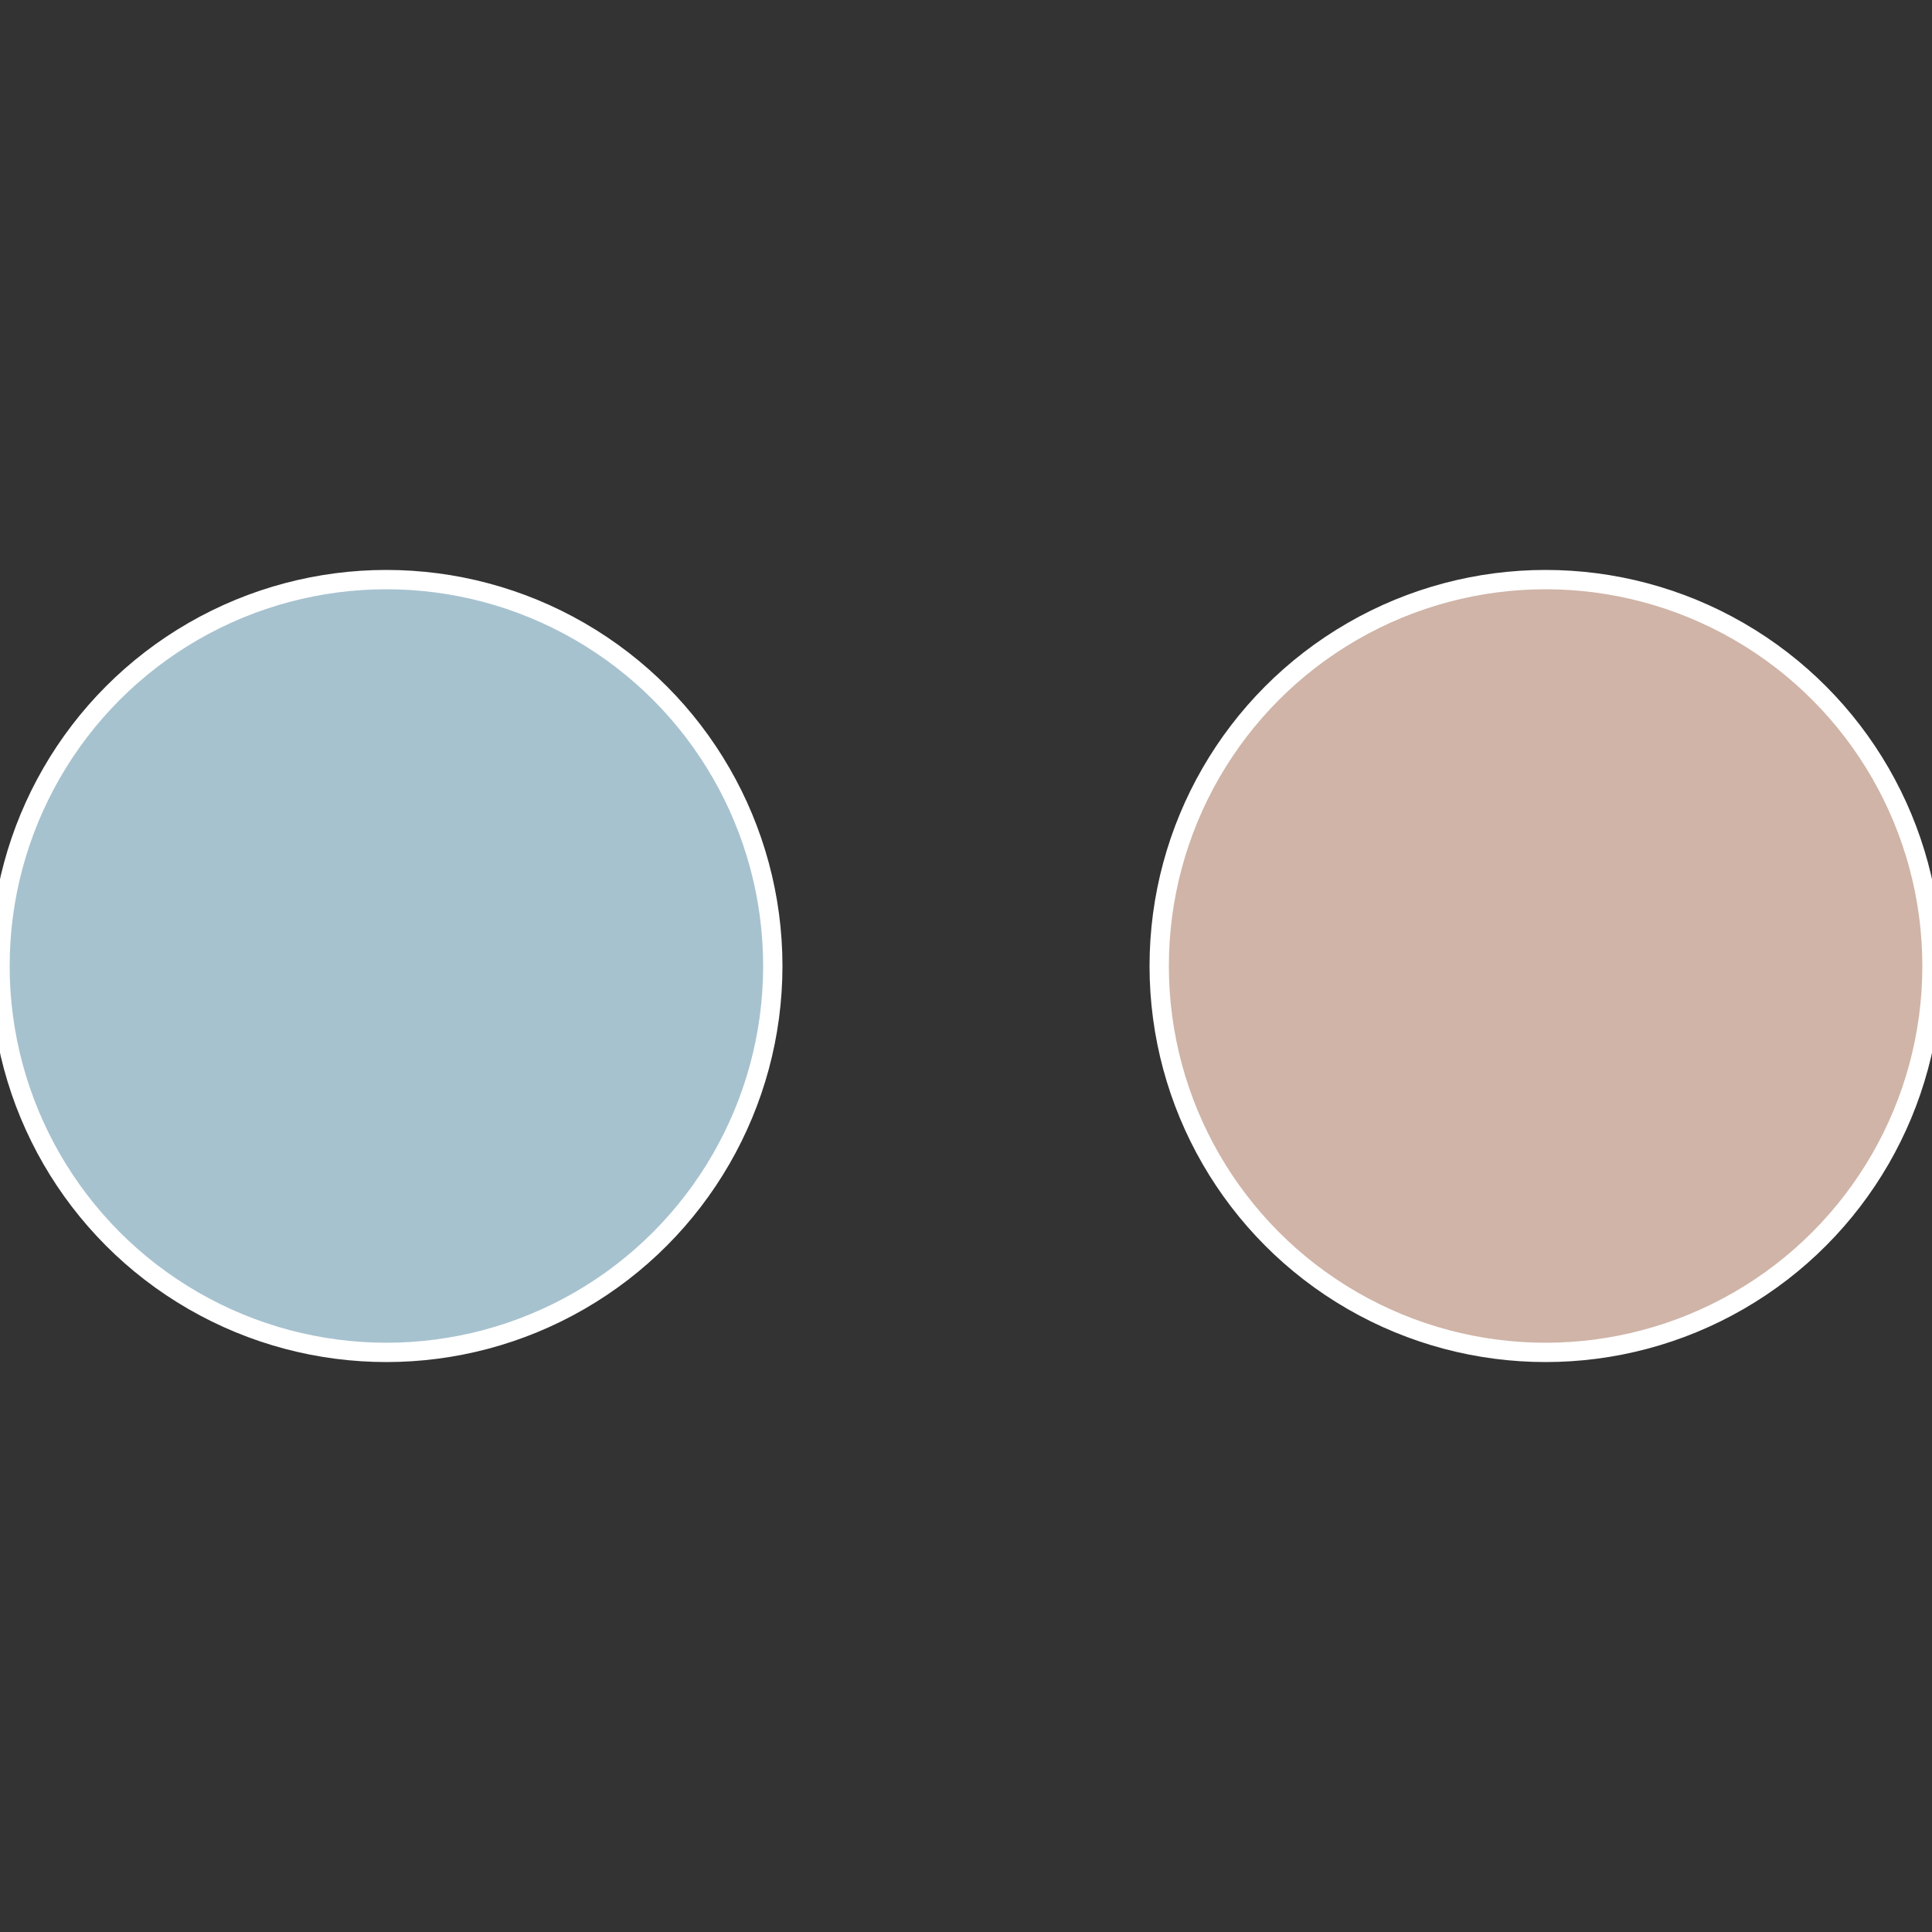
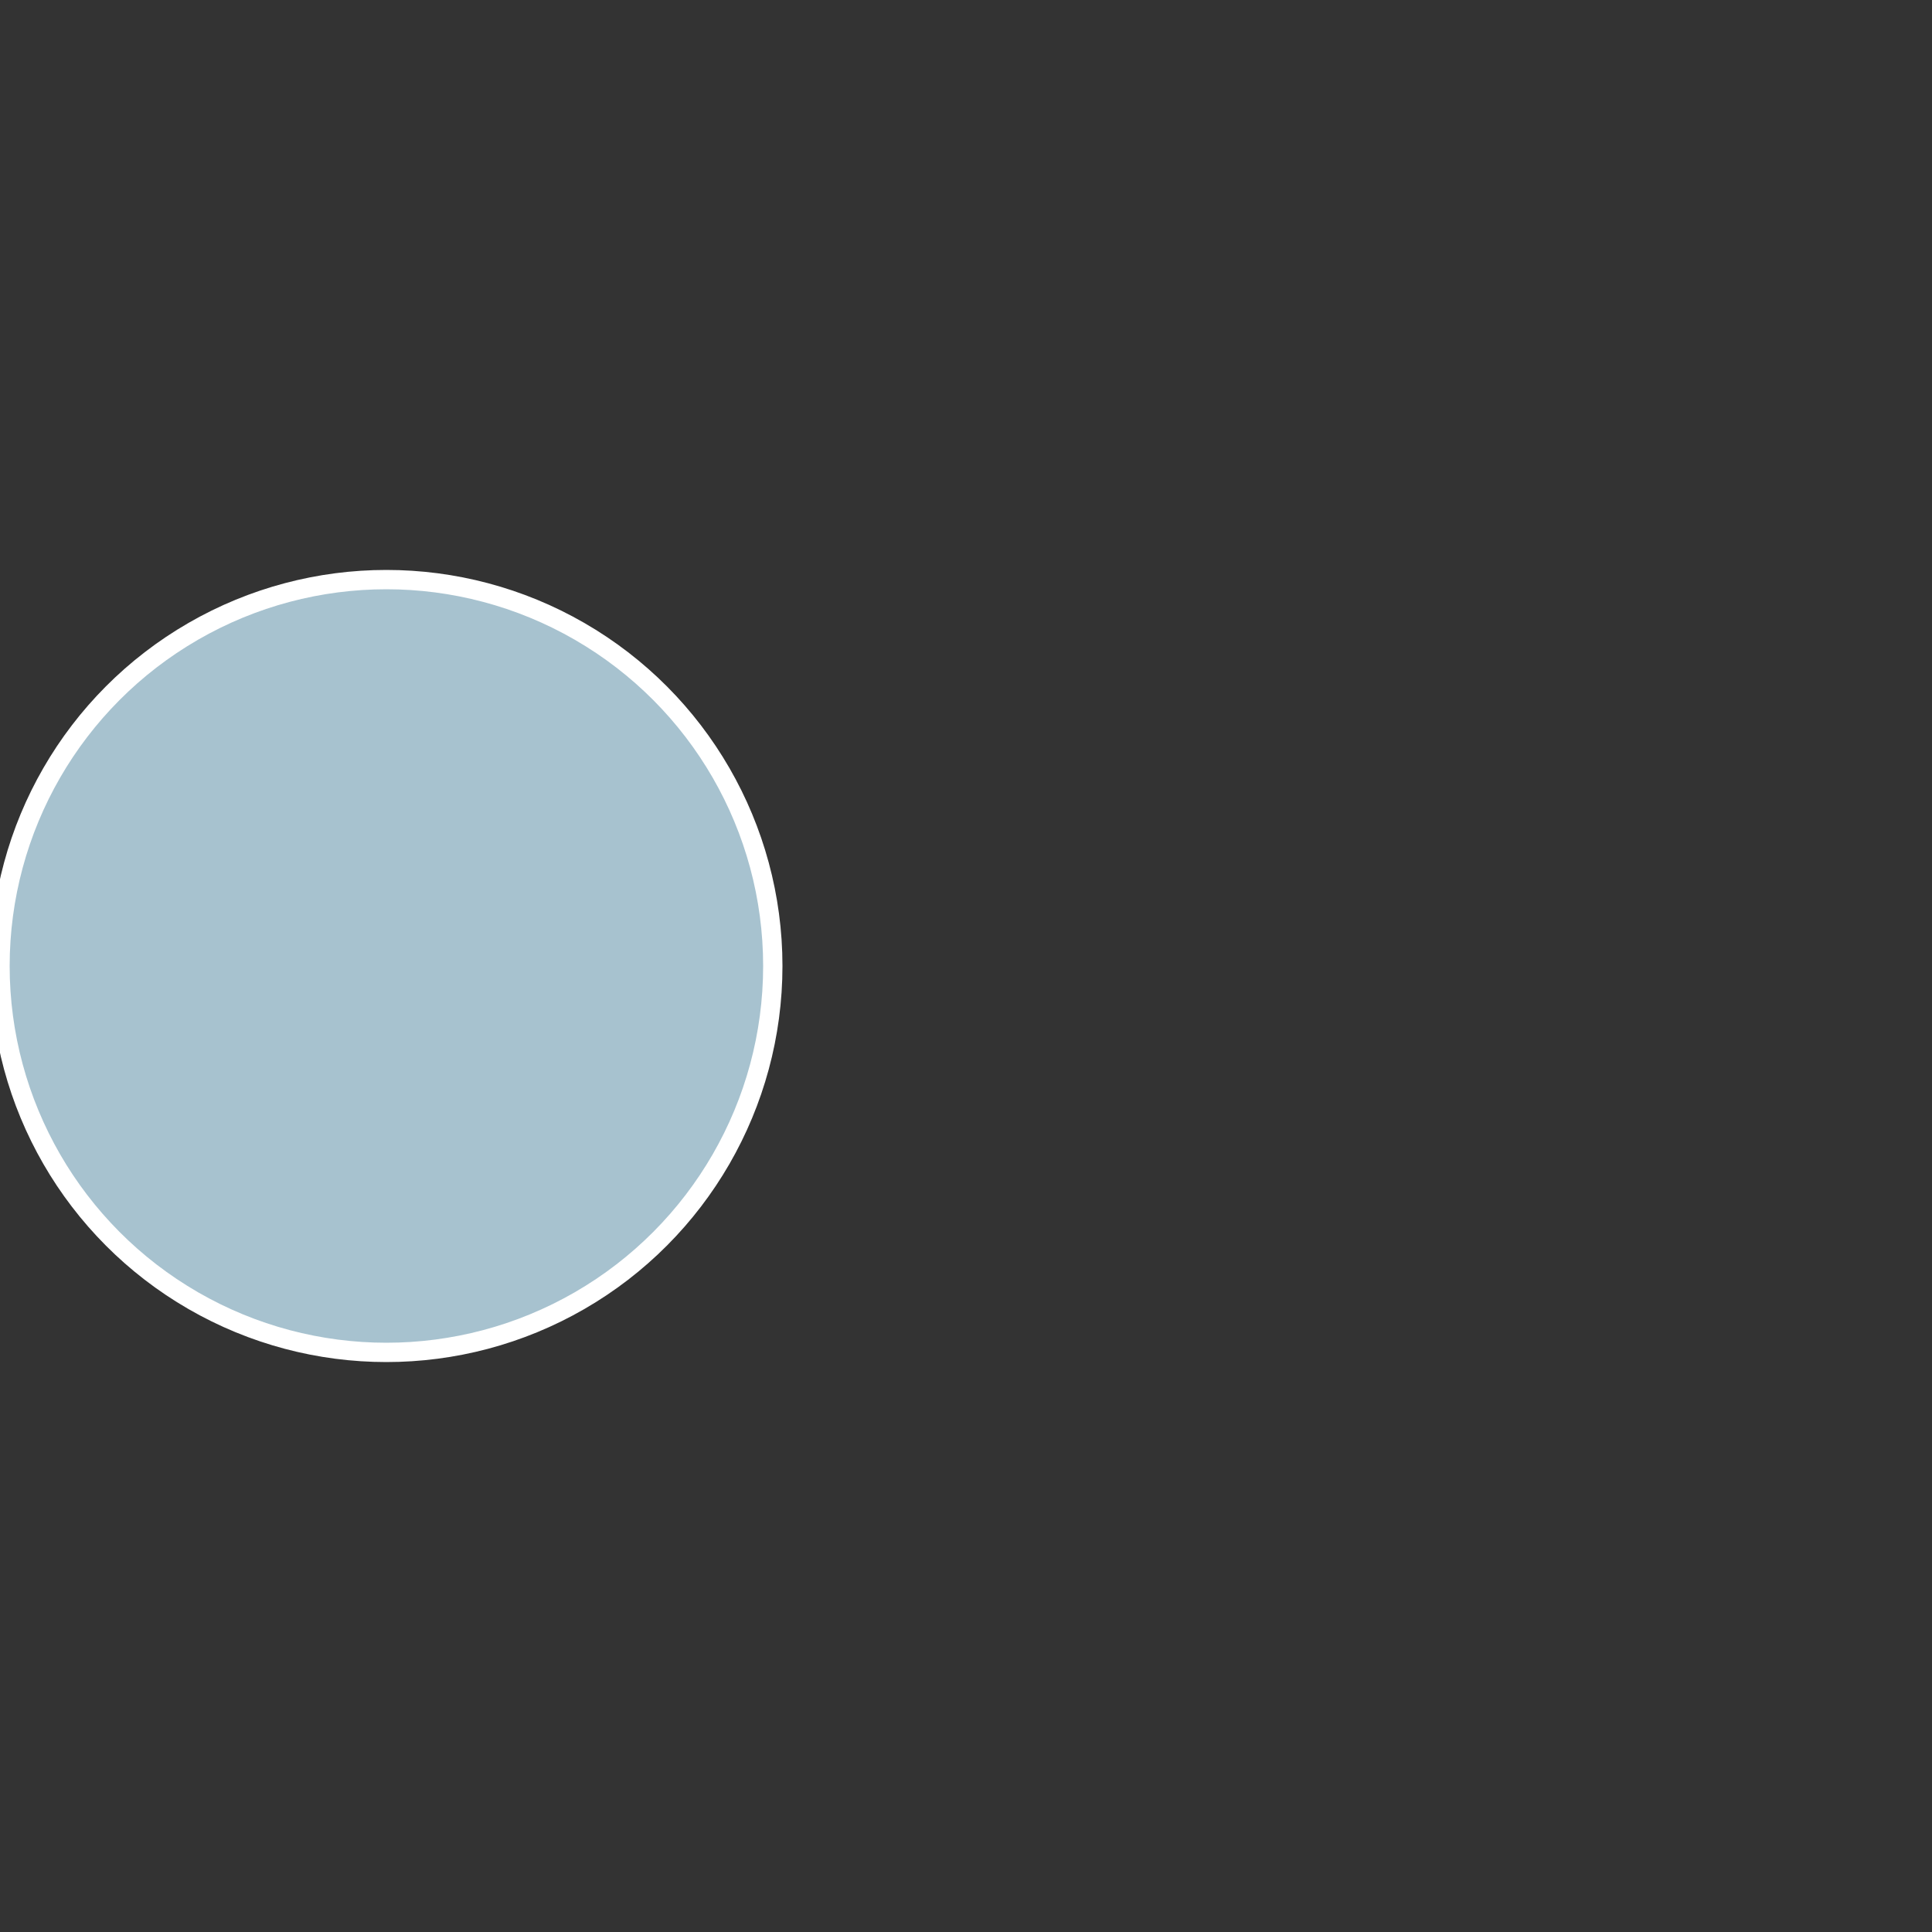
<svg xmlns="http://www.w3.org/2000/svg" width="500" height="500" viewBox="-1 -1 2 2">
  <rect x="-1" y="-1" width="2" height="2" fill="#333333" stroke="none" />
-   <circle cx="0.6" cy="0" r="0.4" fill="#cfb4a7" stroke="#fff" stroke-width="1%" />
  <circle cx="-0.6" cy="7.3478807948841E-17" r="0.4" fill="#a7c2cf" stroke="#fff" stroke-width="1%" />
</svg>